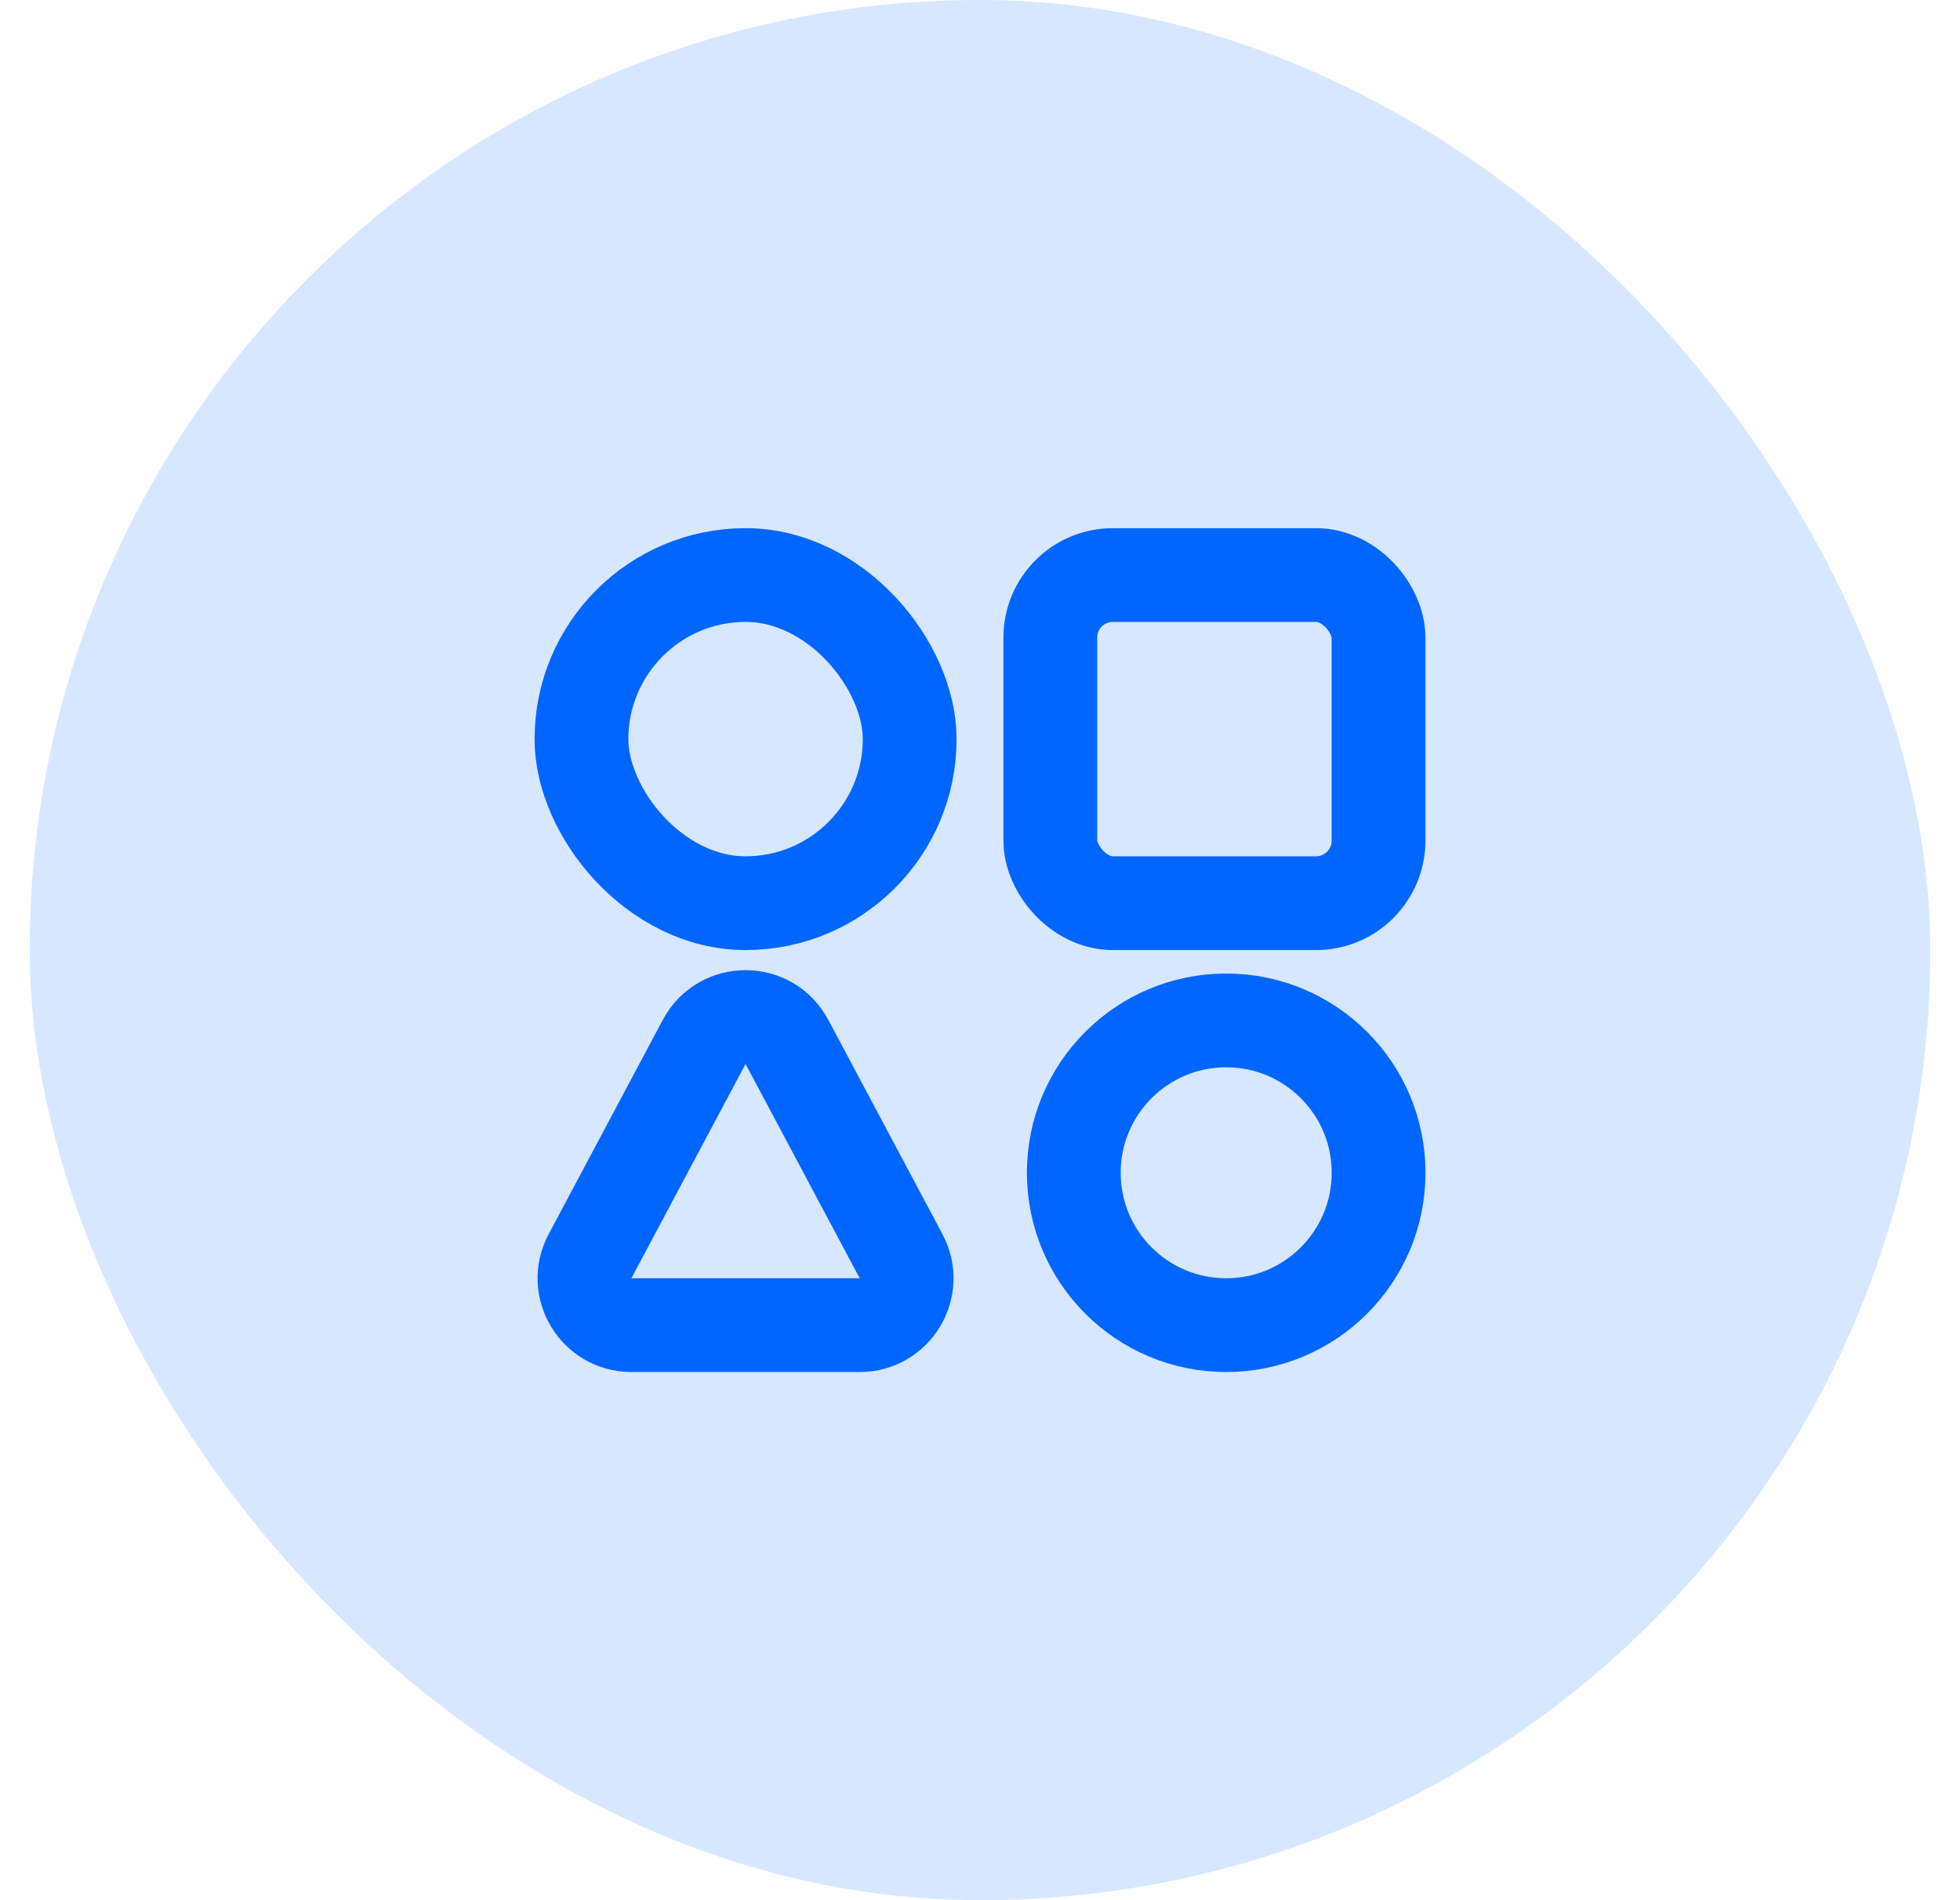
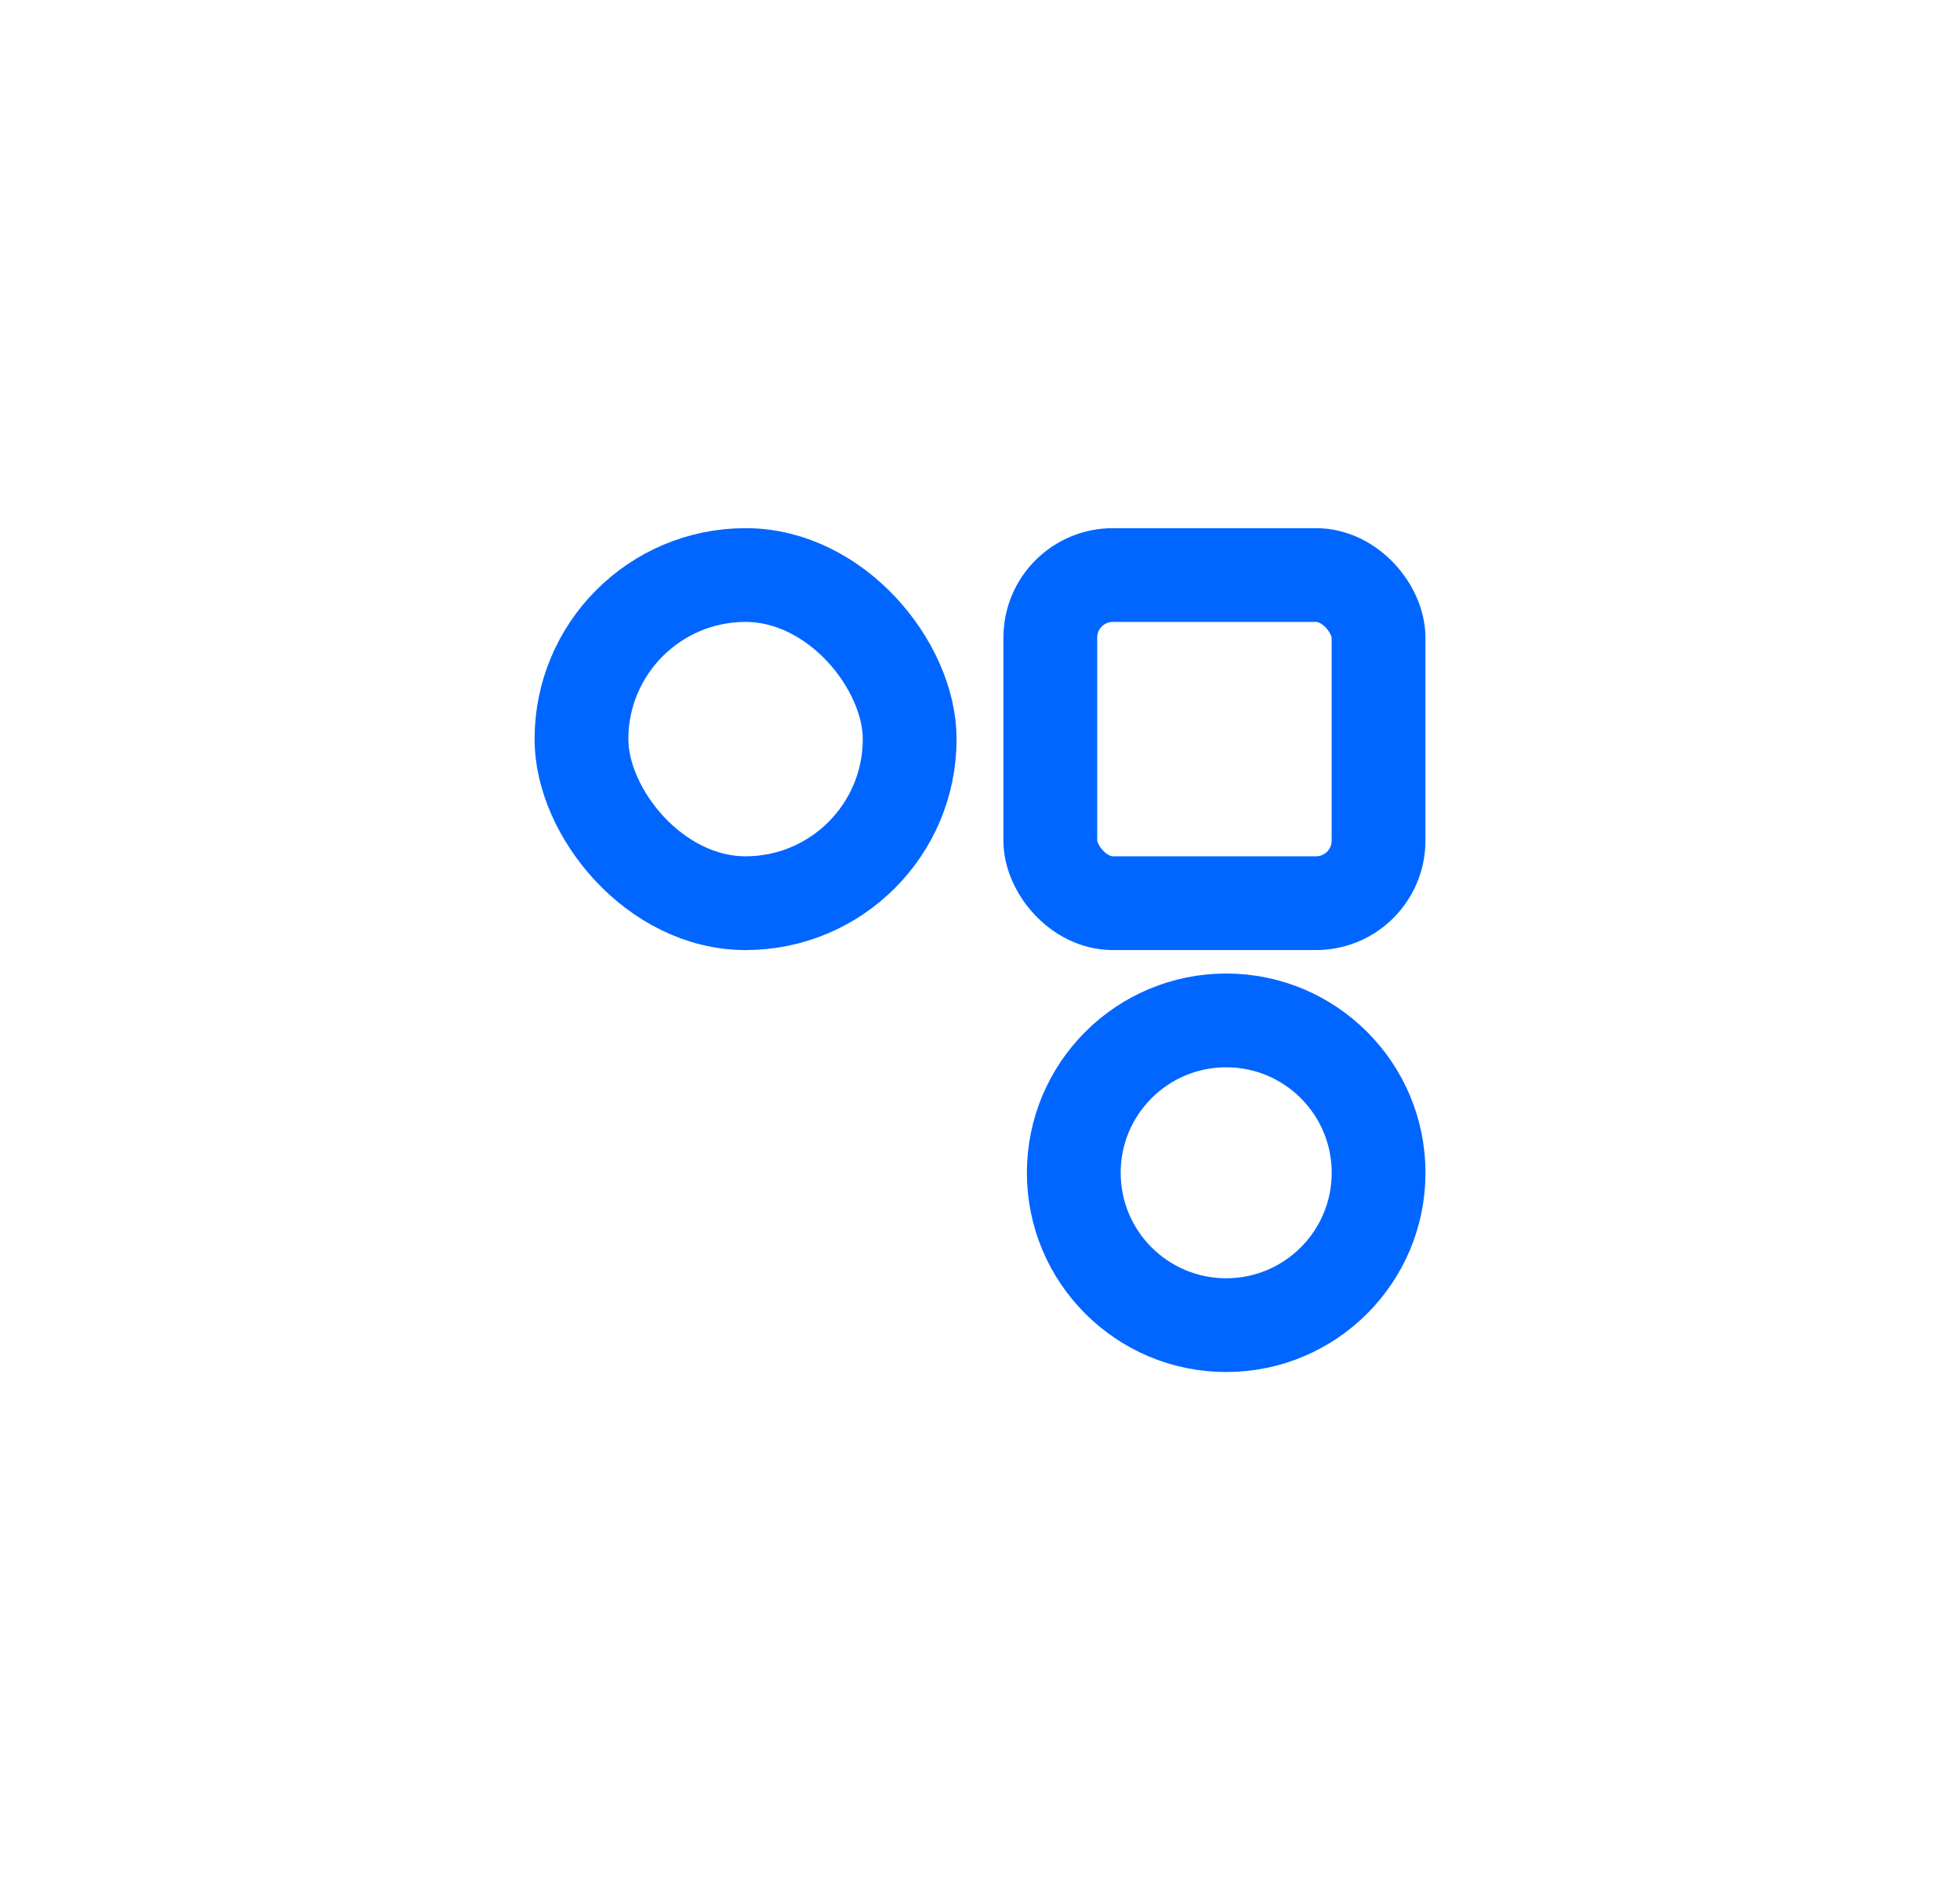
<svg xmlns="http://www.w3.org/2000/svg" width="33" height="32" viewBox="0 0 33 32" fill="none">
-   <rect x="0.5" width="32" height="32" rx="16" fill="#0066FF" fill-opacity="0.16" />
  <g clip-path="url(#clip0_318_477)">
    <rect x="9.79" y="9.684" width="5.526" height="5.526" rx="2.763" stroke="#0066FF" stroke-width="1.579" />
    <rect x="17.684" y="9.684" width="5.526" height="5.526" rx="1.053" stroke="#0066FF" stroke-width="1.579" />
    <circle cx="20.645" cy="19.75" r="2.566" stroke="#0066FF" stroke-width="1.579" />
-     <path d="M11.856 17.546L9.934 21.155C9.654 21.681 10.035 22.316 10.63 22.316H14.475C15.07 22.316 15.451 21.681 15.171 21.155L13.249 17.546C12.952 16.988 12.153 16.988 11.856 17.546Z" stroke="#0066FF" stroke-width="1.579" />
  </g>
  <defs>
    <clipPath id="clip0_318_477">
      <rect width="15" height="14.21" fill="white" transform="translate(9 8.895)" />
    </clipPath>
  </defs>
</svg>